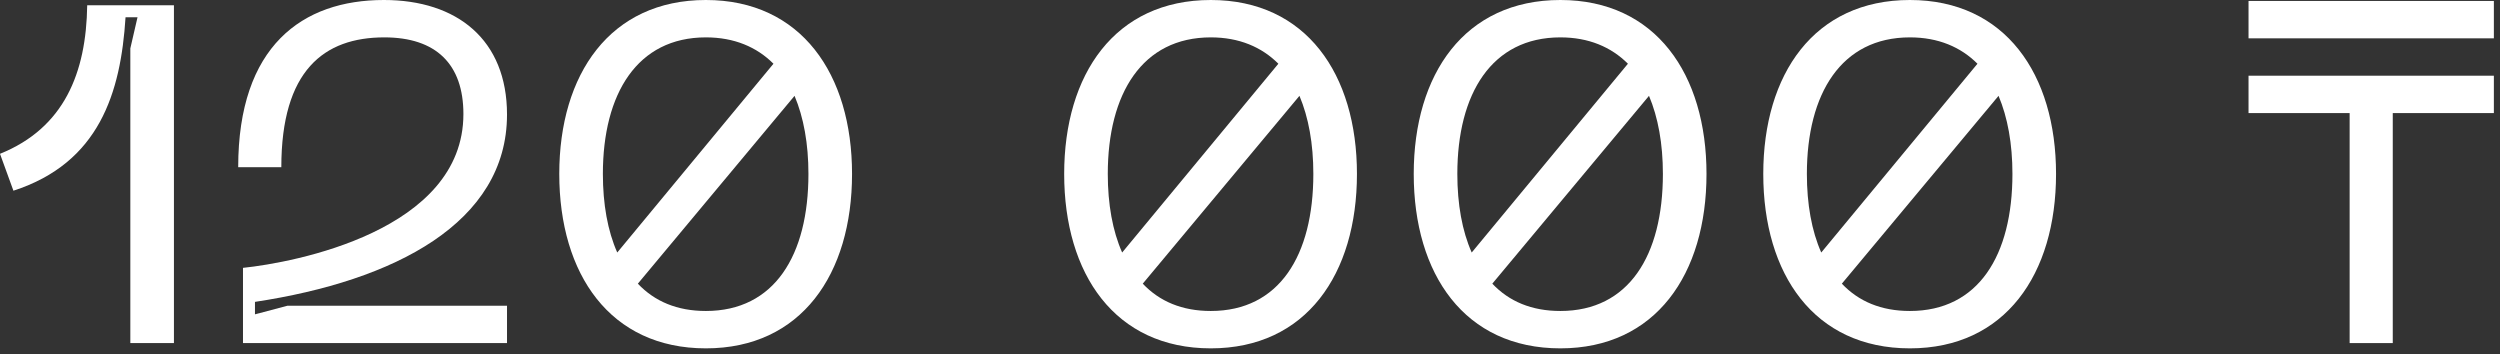
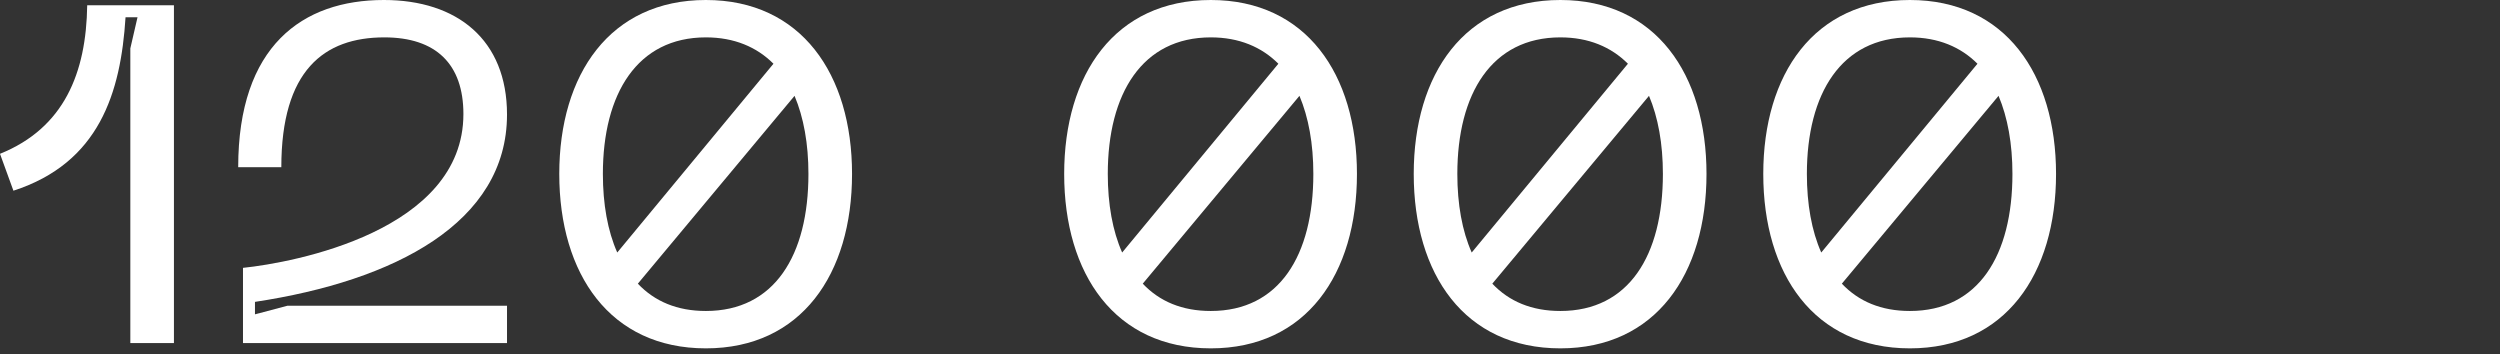
<svg xmlns="http://www.w3.org/2000/svg" fill="none" height="100%" overflow="visible" preserveAspectRatio="none" style="display: block;" viewBox="0 0 240 34" width="100%">
  <rect x="0" y="0" width="240" height="34" fill="#333333" stroke="none" />
  <g id="120 000 ">
    <path d="M0 14.766C6.164 12.282 8.28 6.992 8.372 0.506H16.698V32.936H12.512V4.646L13.202 1.656H12.052C11.592 8.924 9.522 15.64 1.288 18.308L0 14.766Z" fill="white" />
    <path d="M22.867 16.054C22.867 4.416 29.031 0 36.851 0C43.889 0 48.673 3.818 48.673 10.994C48.673 21.39 37.863 26.956 24.477 28.98V30.176L27.605 29.348H48.673V32.936H23.327V25.714C28.203 25.208 44.487 22.172 44.487 10.948C44.487 6.164 41.865 3.588 36.897 3.588C31.101 3.588 27.007 6.762 27.007 16.054H22.867Z" fill="white" />
    <path d="M67.766 33.442C58.566 33.442 53.69 26.312 53.69 16.698C53.69 7.13 58.566 0 67.766 0C76.92 0 81.796 7.13 81.796 16.698C81.796 26.312 76.92 33.442 67.766 33.442ZM57.876 16.698C57.876 19.596 58.336 22.172 59.256 24.242L74.252 6.118C72.642 4.508 70.48 3.588 67.766 3.588C61.188 3.588 57.876 8.97 57.876 16.698ZM61.234 27.232C62.844 28.934 65.006 29.854 67.766 29.854C74.344 29.854 77.61 24.518 77.61 16.698C77.61 13.8 77.15 11.27 76.276 9.2L61.234 27.232Z" fill="white" />
    <path d="M116.237 33.442C107.037 33.442 102.161 26.312 102.161 16.698C102.161 7.13 107.037 0 116.237 0C125.391 0 130.267 7.13 130.267 16.698C130.267 26.312 125.391 33.442 116.237 33.442ZM106.347 16.698C106.347 19.596 106.807 22.172 107.727 24.242L122.723 6.118C121.113 4.508 118.951 3.588 116.237 3.588C109.659 3.588 106.347 8.97 106.347 16.698ZM109.705 27.232C111.315 28.934 113.477 29.854 116.237 29.854C122.815 29.854 126.081 24.518 126.081 16.698C126.081 13.8 125.621 11.27 124.747 9.2L109.705 27.232Z" fill="white" />
    <path d="M149.794 33.442C140.594 33.442 135.718 26.312 135.718 16.698C135.718 7.13 140.594 0 149.794 0C158.948 0 163.824 7.13 163.824 16.698C163.824 26.312 158.948 33.442 149.794 33.442ZM139.904 16.698C139.904 19.596 140.364 22.172 141.284 24.242L156.28 6.118C154.67 4.508 152.508 3.588 149.794 3.588C143.216 3.588 139.904 8.97 139.904 16.698ZM143.262 27.232C144.872 28.934 147.034 29.854 149.794 29.854C156.372 29.854 159.638 24.518 159.638 16.698C159.638 13.8 159.178 11.27 158.304 9.2L143.262 27.232Z" fill="white" />
    <path d="M183.35 33.442C174.15 33.442 169.274 26.312 169.274 16.698C169.274 7.13 174.15 0 183.35 0C192.504 0 197.38 7.13 197.38 16.698C197.38 26.312 192.504 33.442 183.35 33.442ZM173.46 16.698C173.46 19.596 173.92 22.172 174.84 24.242L189.836 6.118C188.226 4.508 186.064 3.588 183.35 3.588C176.772 3.588 173.46 8.97 173.46 16.698ZM176.818 27.232C178.428 28.934 180.59 29.854 183.35 29.854C189.928 29.854 193.194 24.518 193.194 16.698C193.194 13.8 192.734 11.27 191.86 9.2L176.818 27.232Z" fill="white" />
-     <path d="M229.705 32.936H225.565V10.856H215.859V7.268H239.411V10.856H229.705V32.936ZM215.859 0.092H239.411V3.68H215.859V0.092Z" fill="white" />
  </g>
</svg>